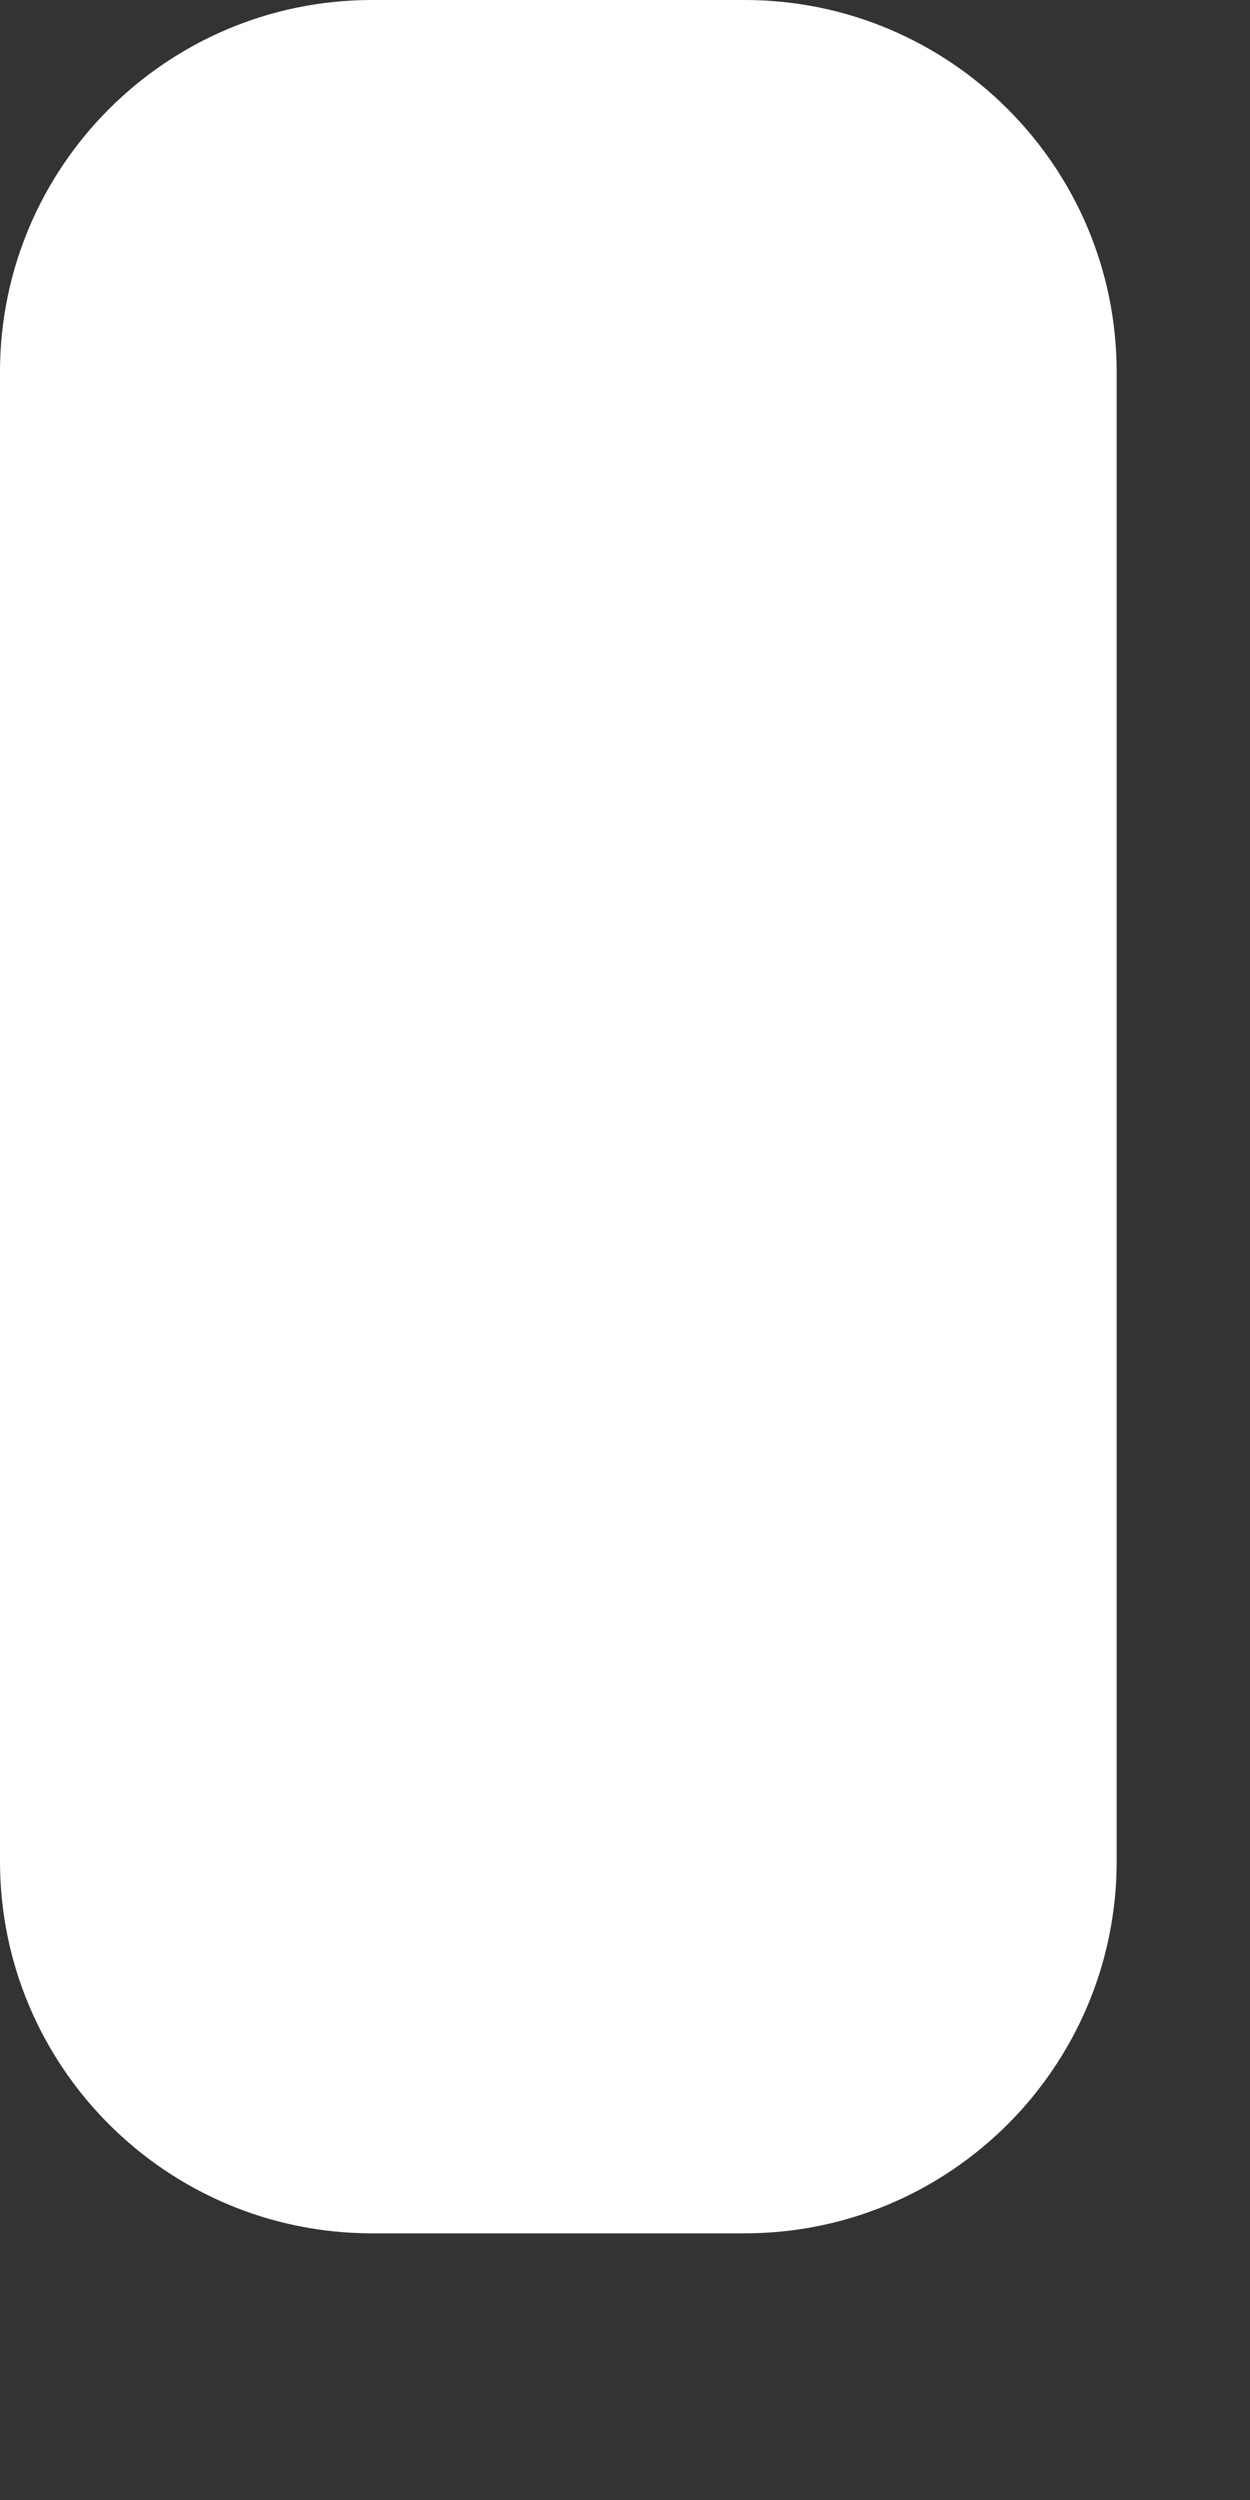
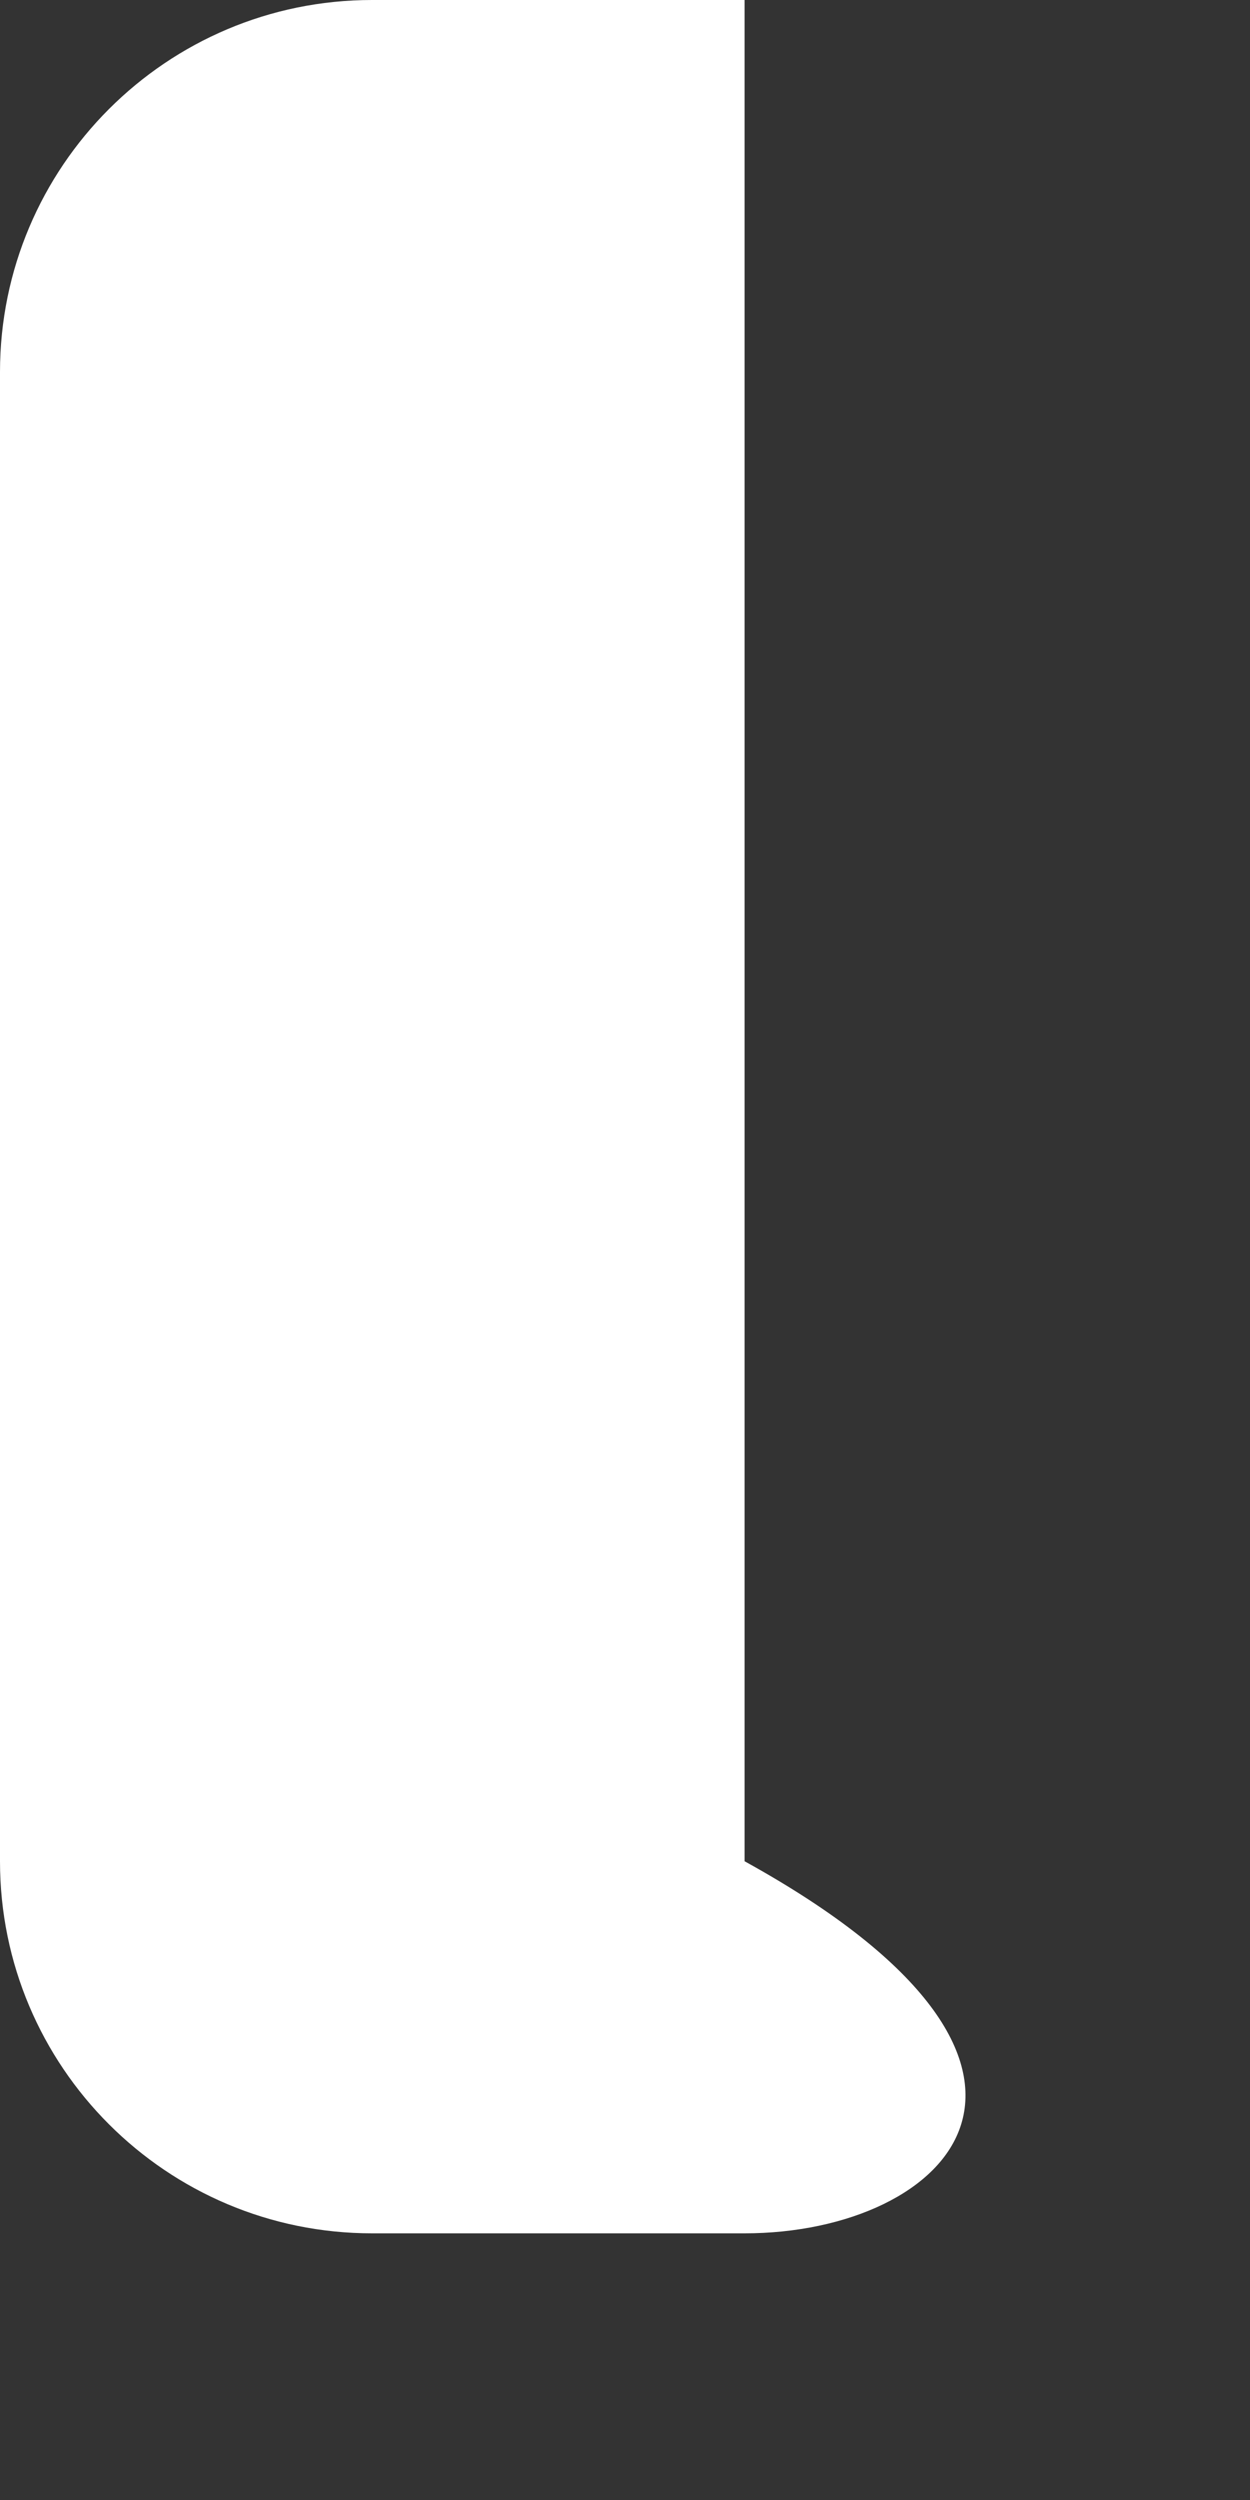
<svg xmlns="http://www.w3.org/2000/svg" fill="none" height="100%" overflow="visible" preserveAspectRatio="none" style="display: block;" viewBox="0 0 3 6" width="100%">
  <rect x="0" y="0" width="3" height="6" fill="#333333" stroke="none" />
-   <path clip-rule="evenodd" d="M0.893 0H1.787C2.28 0 2.68 0.4 2.68 0.893V4.467C2.68 4.96 2.28 5.36 1.787 5.36H0.893C0.4 5.36 0 4.96 0 4.467V0.893C0 0.4 0.4 0 0.893 0Z" fill="white" fill-rule="evenodd" id="Path" />
+   <path clip-rule="evenodd" d="M0.893 0H1.787V4.467C2.68 4.96 2.28 5.36 1.787 5.36H0.893C0.4 5.36 0 4.96 0 4.467V0.893C0 0.4 0.4 0 0.893 0Z" fill="white" fill-rule="evenodd" id="Path" />
</svg>